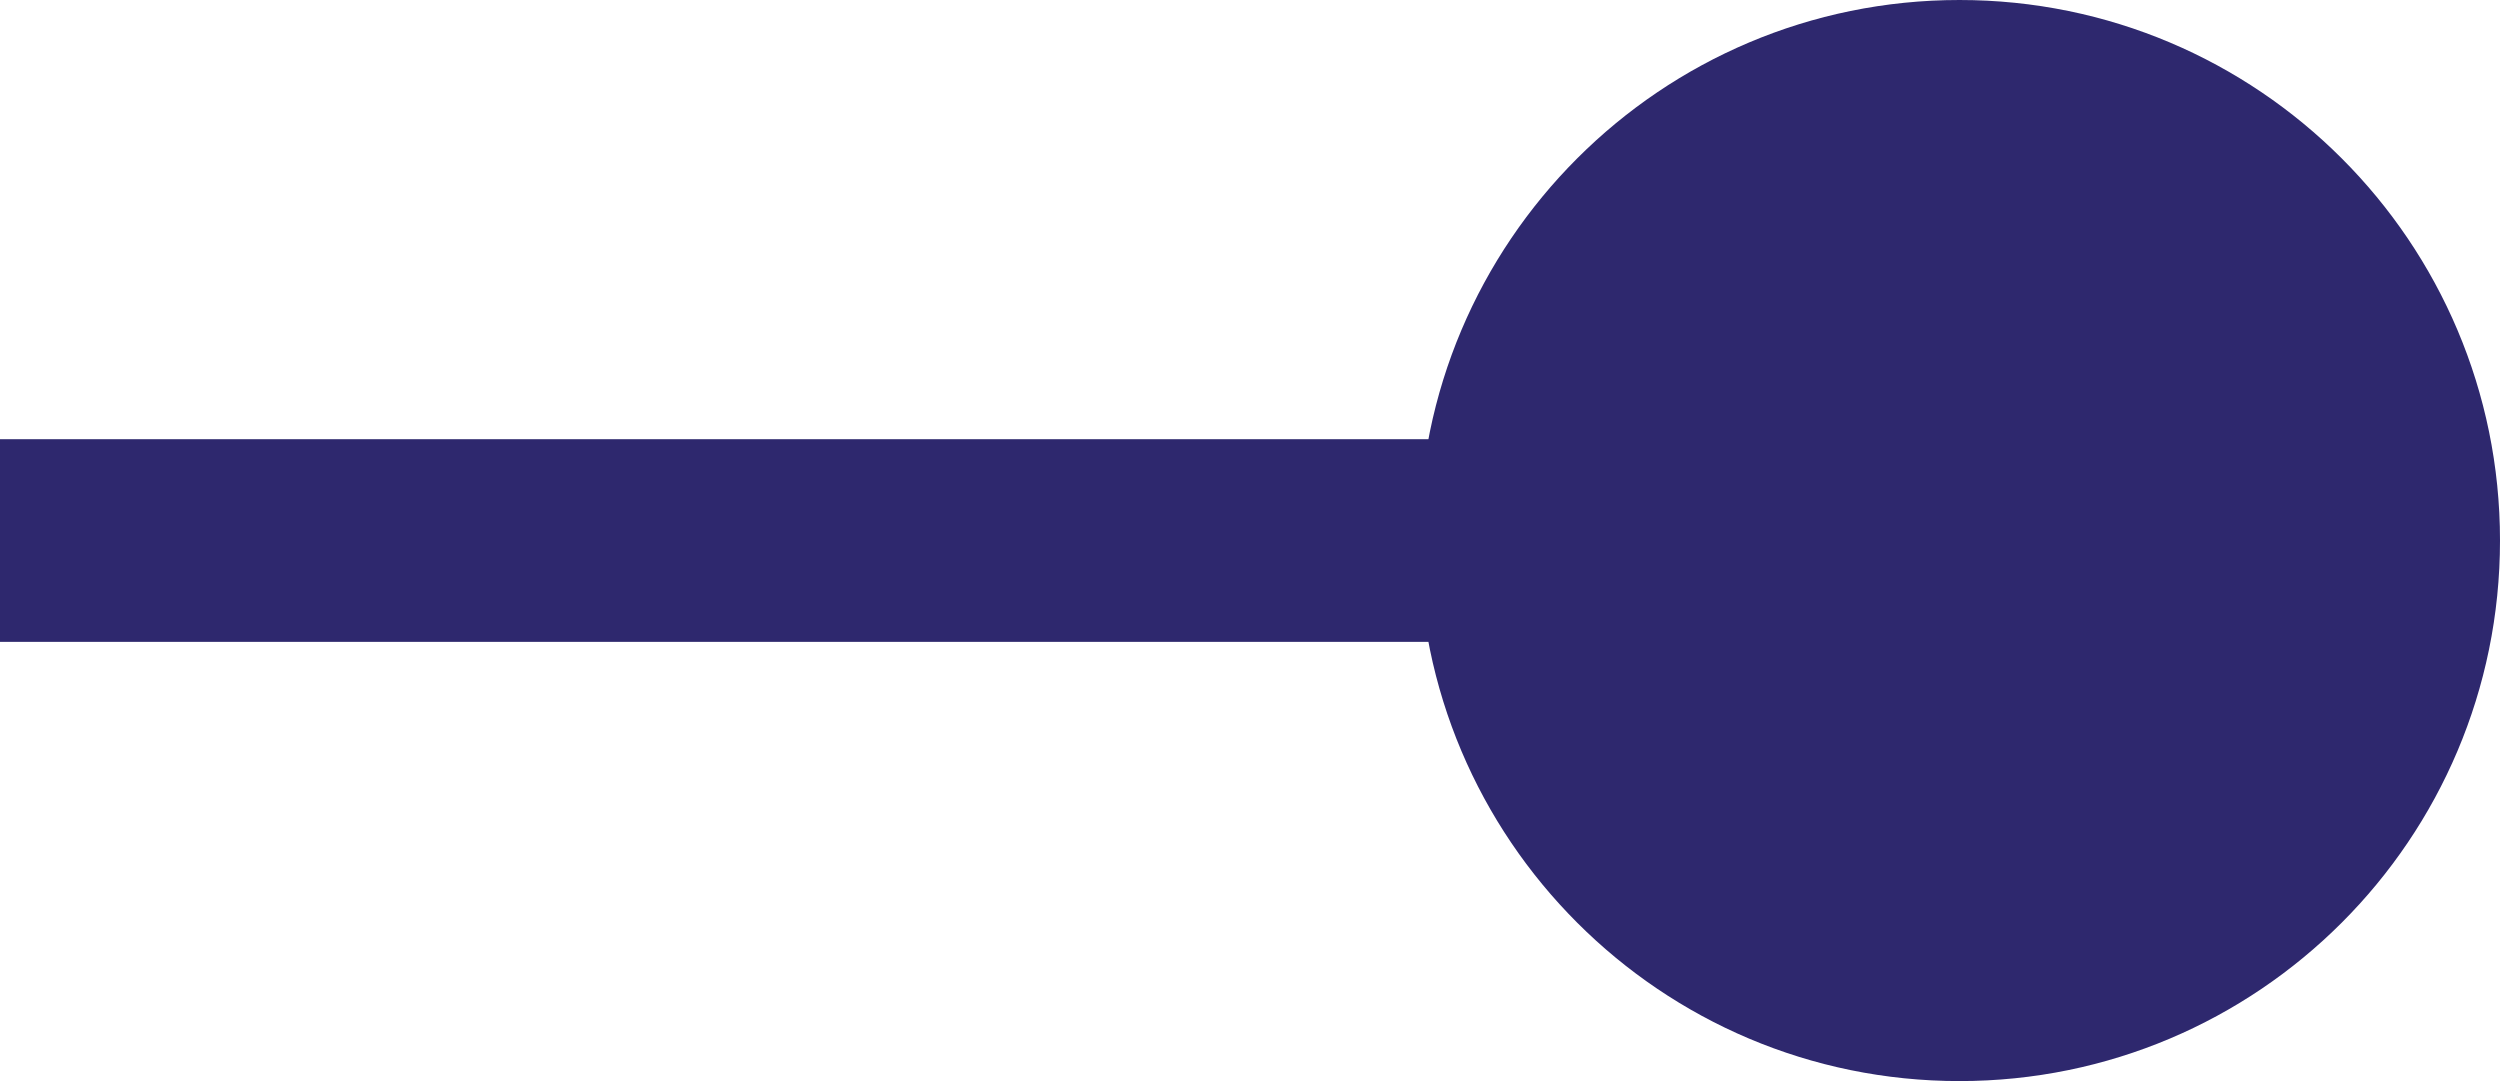
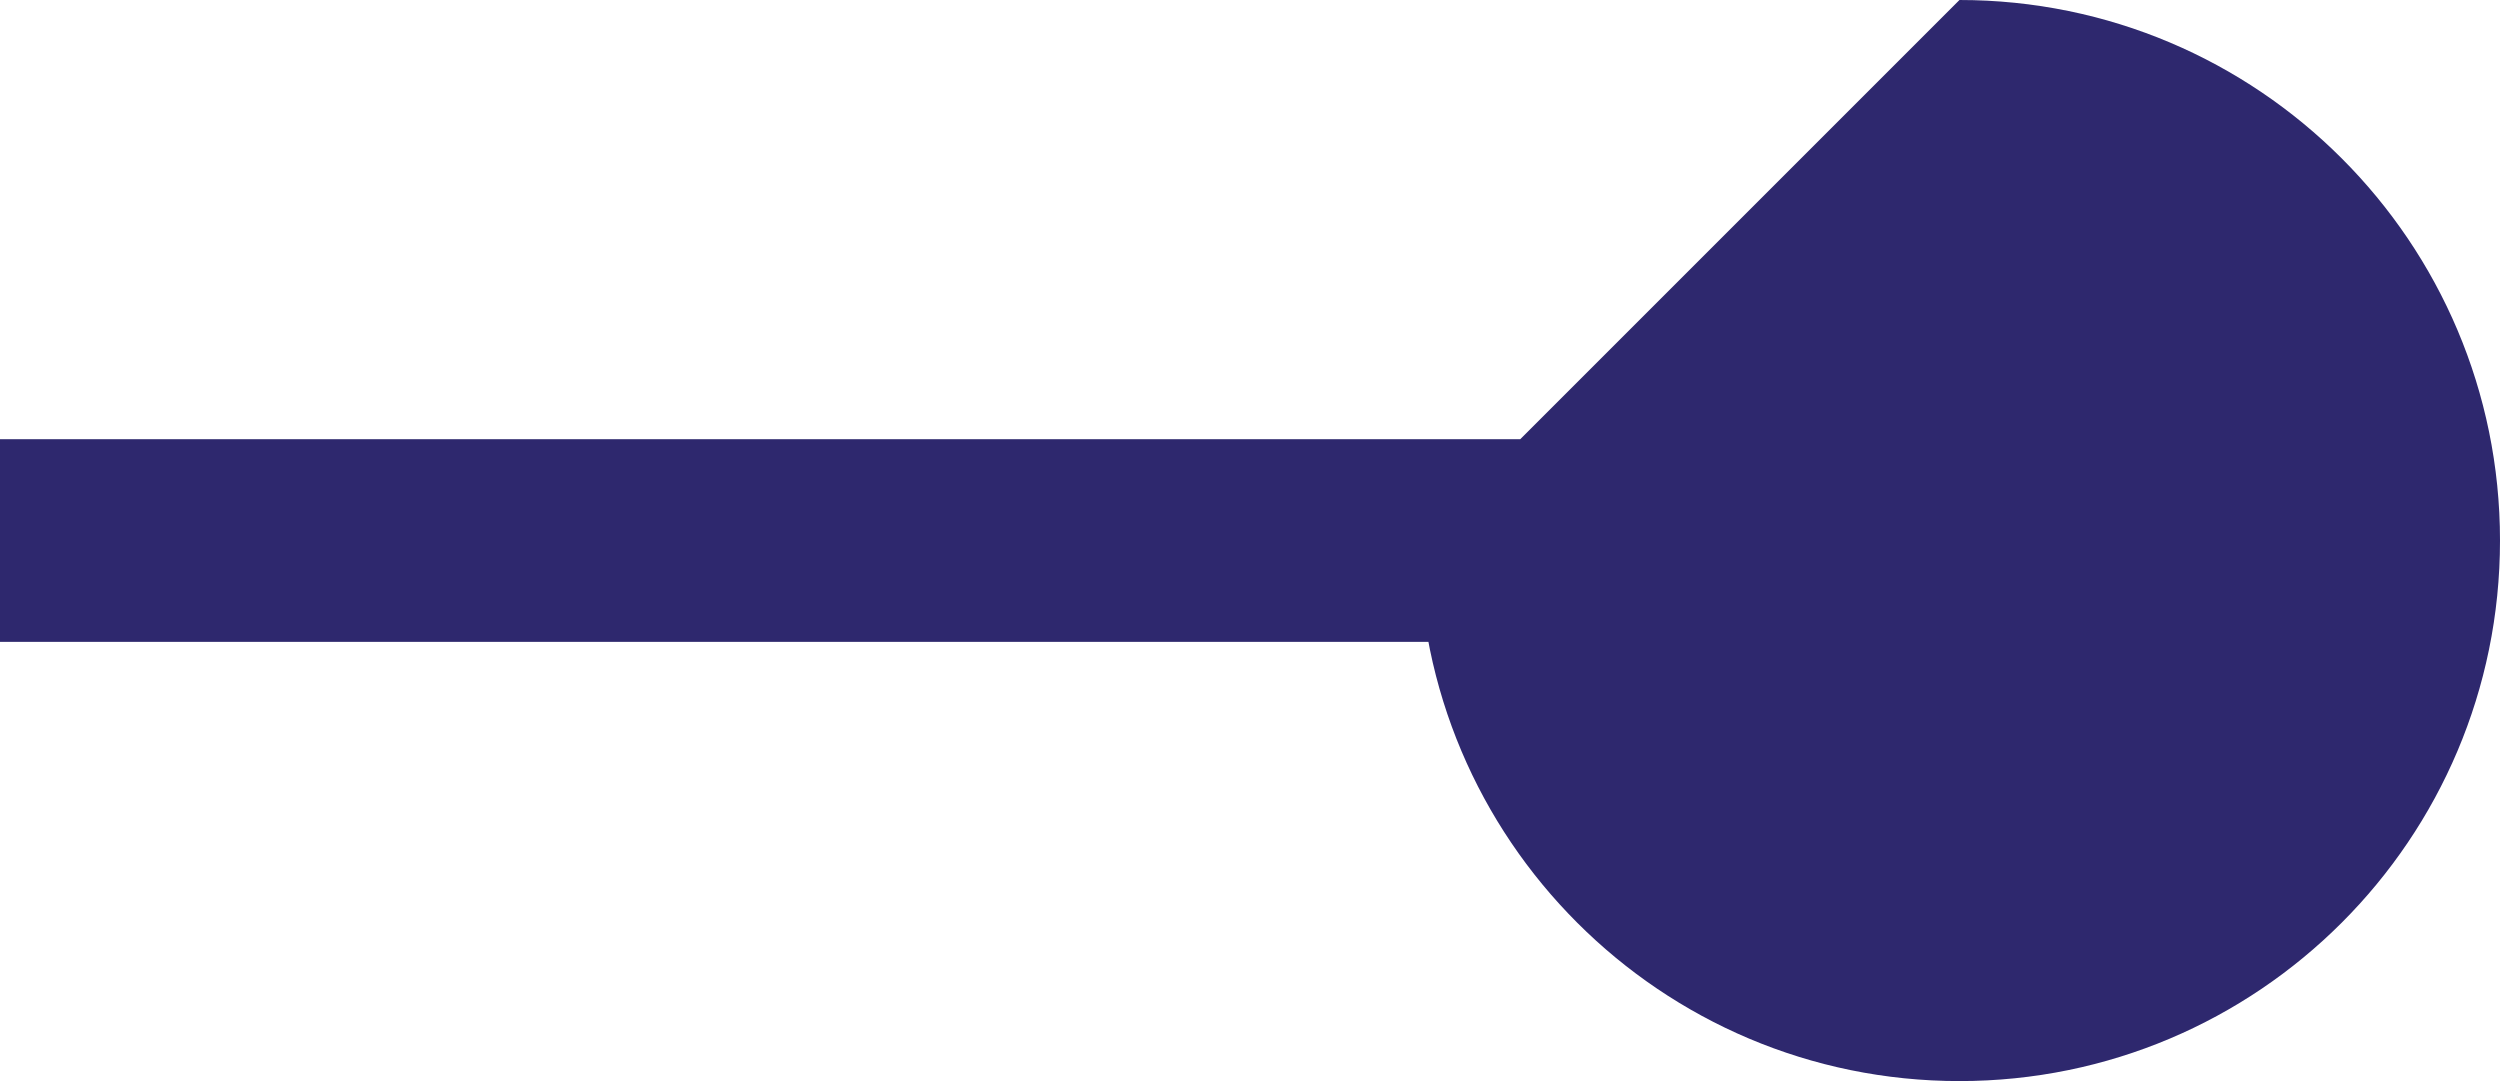
<svg xmlns="http://www.w3.org/2000/svg" width="37" height="16" viewBox="0 0 37 16" fill="none">
-   <path d="M21 8C21 12.418 24.582 16 29 16C33.418 16 37 12.418 37 8C37 3.582 33.418 0 29 0C24.582 0 21 3.582 21 8ZM0 9.5H29V6.5H0L0 9.5Z" fill="#2E286E" />
+   <path d="M21 8C21 12.418 24.582 16 29 16C33.418 16 37 12.418 37 8C37 3.582 33.418 0 29 0ZM0 9.5H29V6.5H0L0 9.5Z" fill="#2E286E" />
</svg>